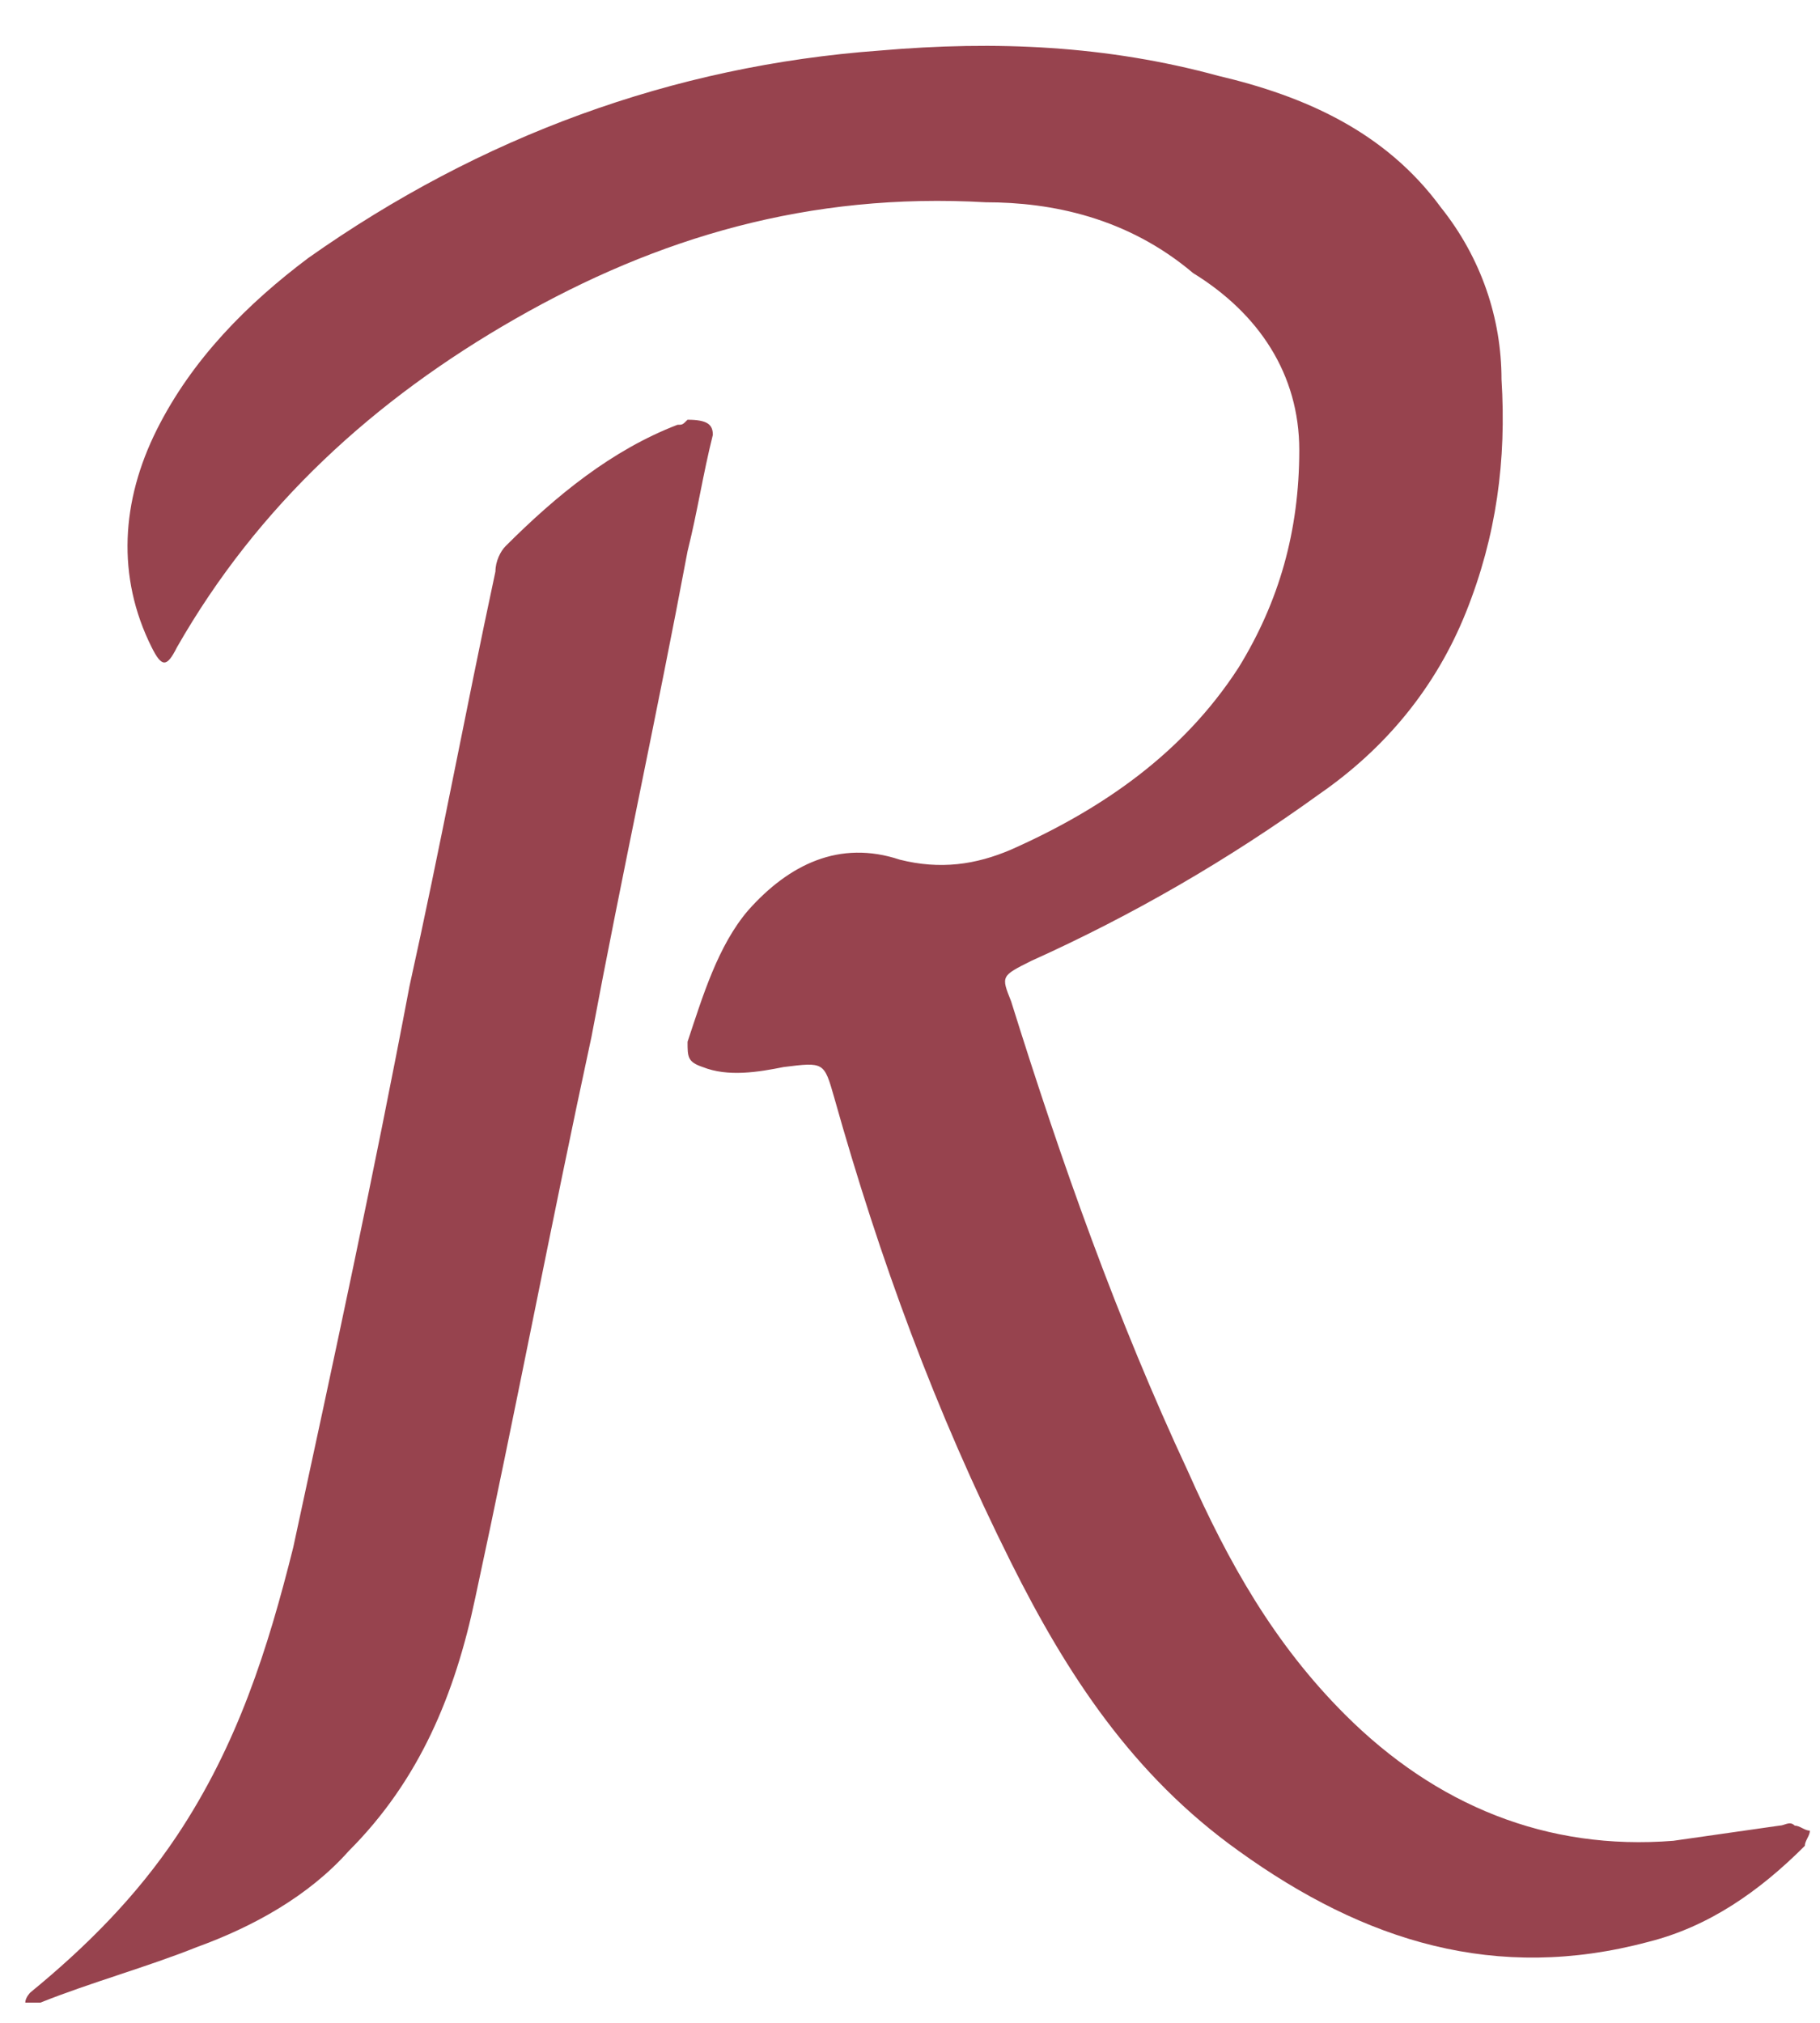
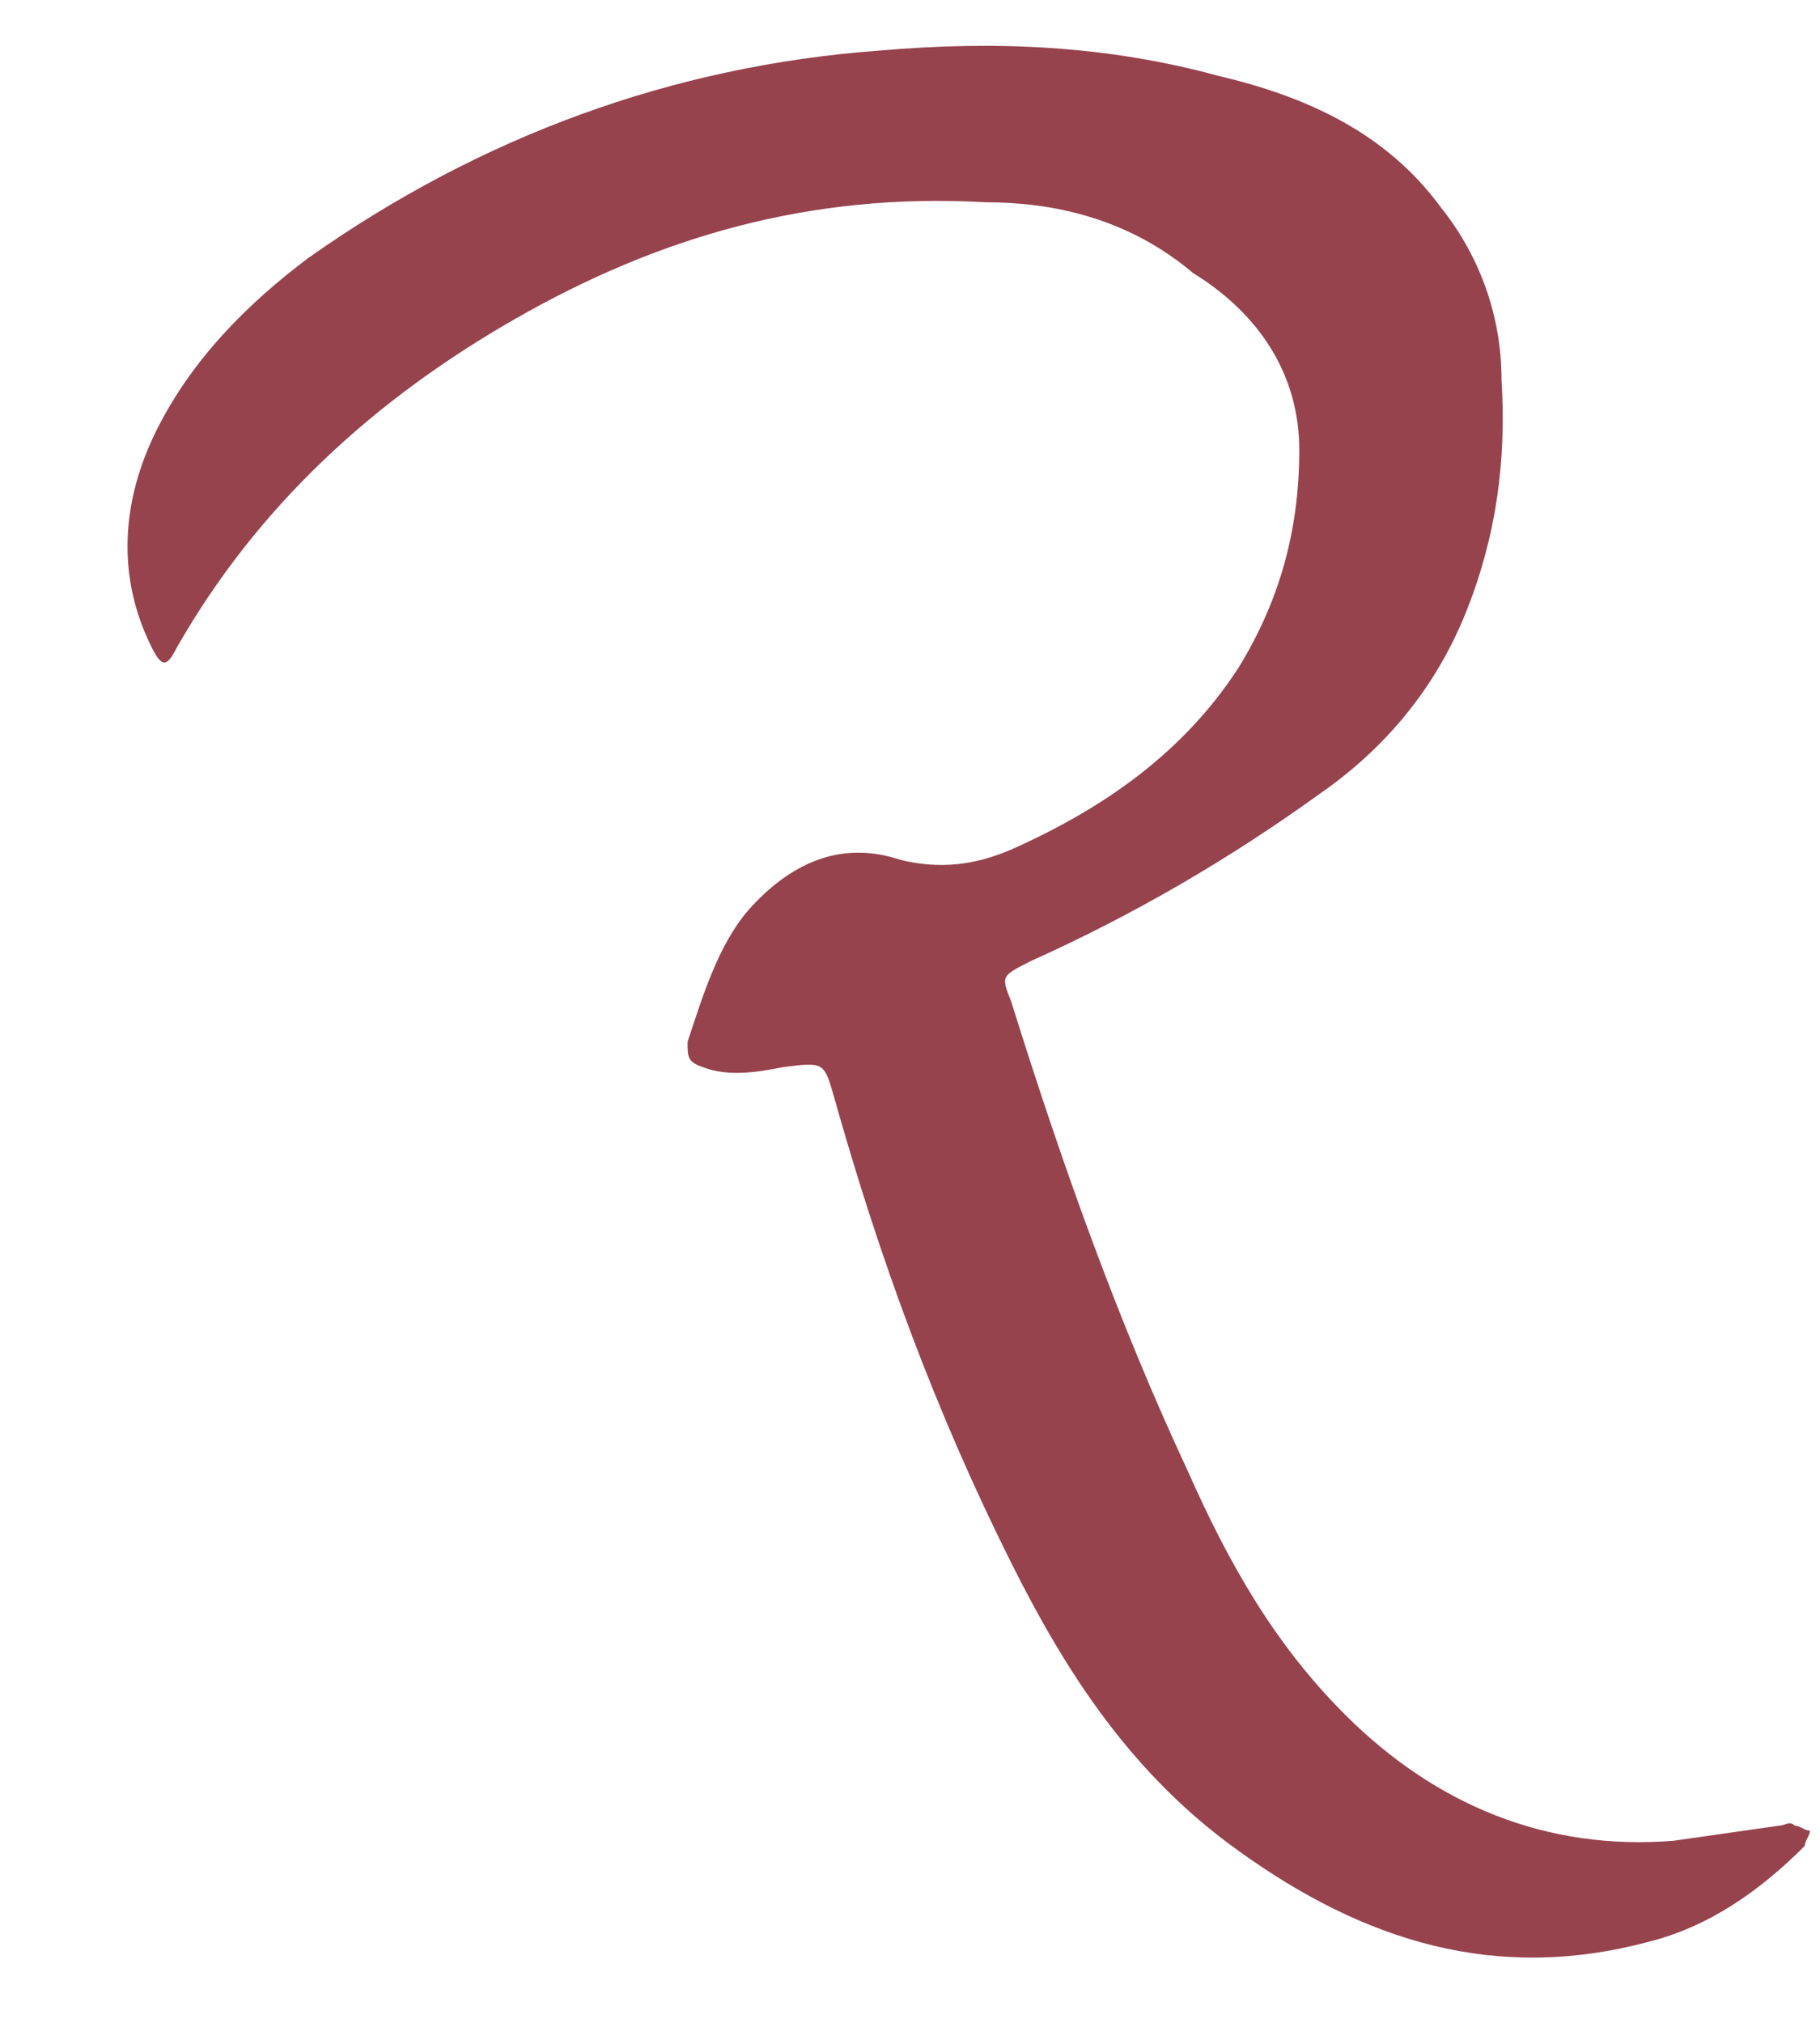
<svg xmlns="http://www.w3.org/2000/svg" width="36" height="40" viewBox="0 0 36 40" fill="none">
  <path d="M19.5 4C16 3.8 13 4.7 10.2 6.3C7.4 7.9 5.1 10 3.5 12.8C3.3 13.2 3.2 13.2 3 12.8C2.3 11.4 2.4 9.9 3.1 8.5C3.8 7.1 4.9 6 6.1 5.1C9.5 2.7 13.3 1.3 17.4 1C19.7 0.8 21.9 0.9 24.1 1.5C25.8 1.9 27.4 2.6 28.5 4.1C29.3 5.1 29.7 6.3 29.7 7.5C29.8 9.1 29.6 10.6 29 12.1C28.4 13.6 27.4 14.8 26.1 15.7C24.3 17 22.4 18.1 20.4 19C19.8 19.3 19.8 19.3 20 19.8C21 23 22.1 26.1 23.5 29.1C24.3 30.9 25.2 32.5 26.6 33.9C28.4 35.7 30.6 36.6 33.1 36.4C33.8 36.3 34.5 36.2 35.2 36.1C35.3 36.1 35.4 36 35.5 36.1C35.6 36.1 35.7 36.2 35.8 36.2C35.8 36.3 35.7 36.4 35.7 36.5C34.8 37.4 33.8 38.1 32.6 38.4C29.6 39.2 27 38.4 24.5 36.6C22.4 35.1 21.1 33.1 20 30.9C18.5 27.9 17.4 24.9 16.5 21.7C16.3 21 16.3 21 15.5 21.1C15 21.2 14.4 21.3 13.9 21.1C13.6 21 13.6 20.9 13.6 20.6C13.9 19.7 14.2 18.7 14.8 18C15.6 17.1 16.6 16.6 17.8 17C18.6 17.2 19.3 17.1 20 16.8C21.8 16 23.4 14.9 24.5 13.2C25.3 11.9 25.7 10.5 25.7 8.9C25.7 7.4 24.9 6.2 23.6 5.4C22.3 4.3 20.8 4 19.5 4Z" fill="#97434E" />
-   <path d="M14.1 8.6C13.9 9.4 13.8 10.1 13.6 10.9C13 14.1 12.3 17.3 11.7 20.5C10.9 24.2 10.2 27.9 9.4 31.6C9 33.5 8.3 35.2 6.9 36.6C6.1 37.5 5 38.1 3.9 38.5C2.9 38.9 1.8 39.2 0.8 39.6C0.7 39.6 0.6 39.6 0.5 39.6C0.5 39.5 0.6 39.4 0.6 39.4C1.7 38.5 2.7 37.5 3.5 36.3C4.7 34.5 5.3 32.6 5.8 30.6C6.6 26.9 7.4 23.2 8.1 19.5C8.7 16.8 9.2 14.1 9.8 11.3C9.8 11.1 9.9 10.9 10 10.8C11 9.8 12.1 8.9 13.4 8.4C13.5 8.4 13.5 8.4 13.6 8.3C14 8.3 14.1 8.4 14.1 8.6Z" fill="#97434E" />
</svg>